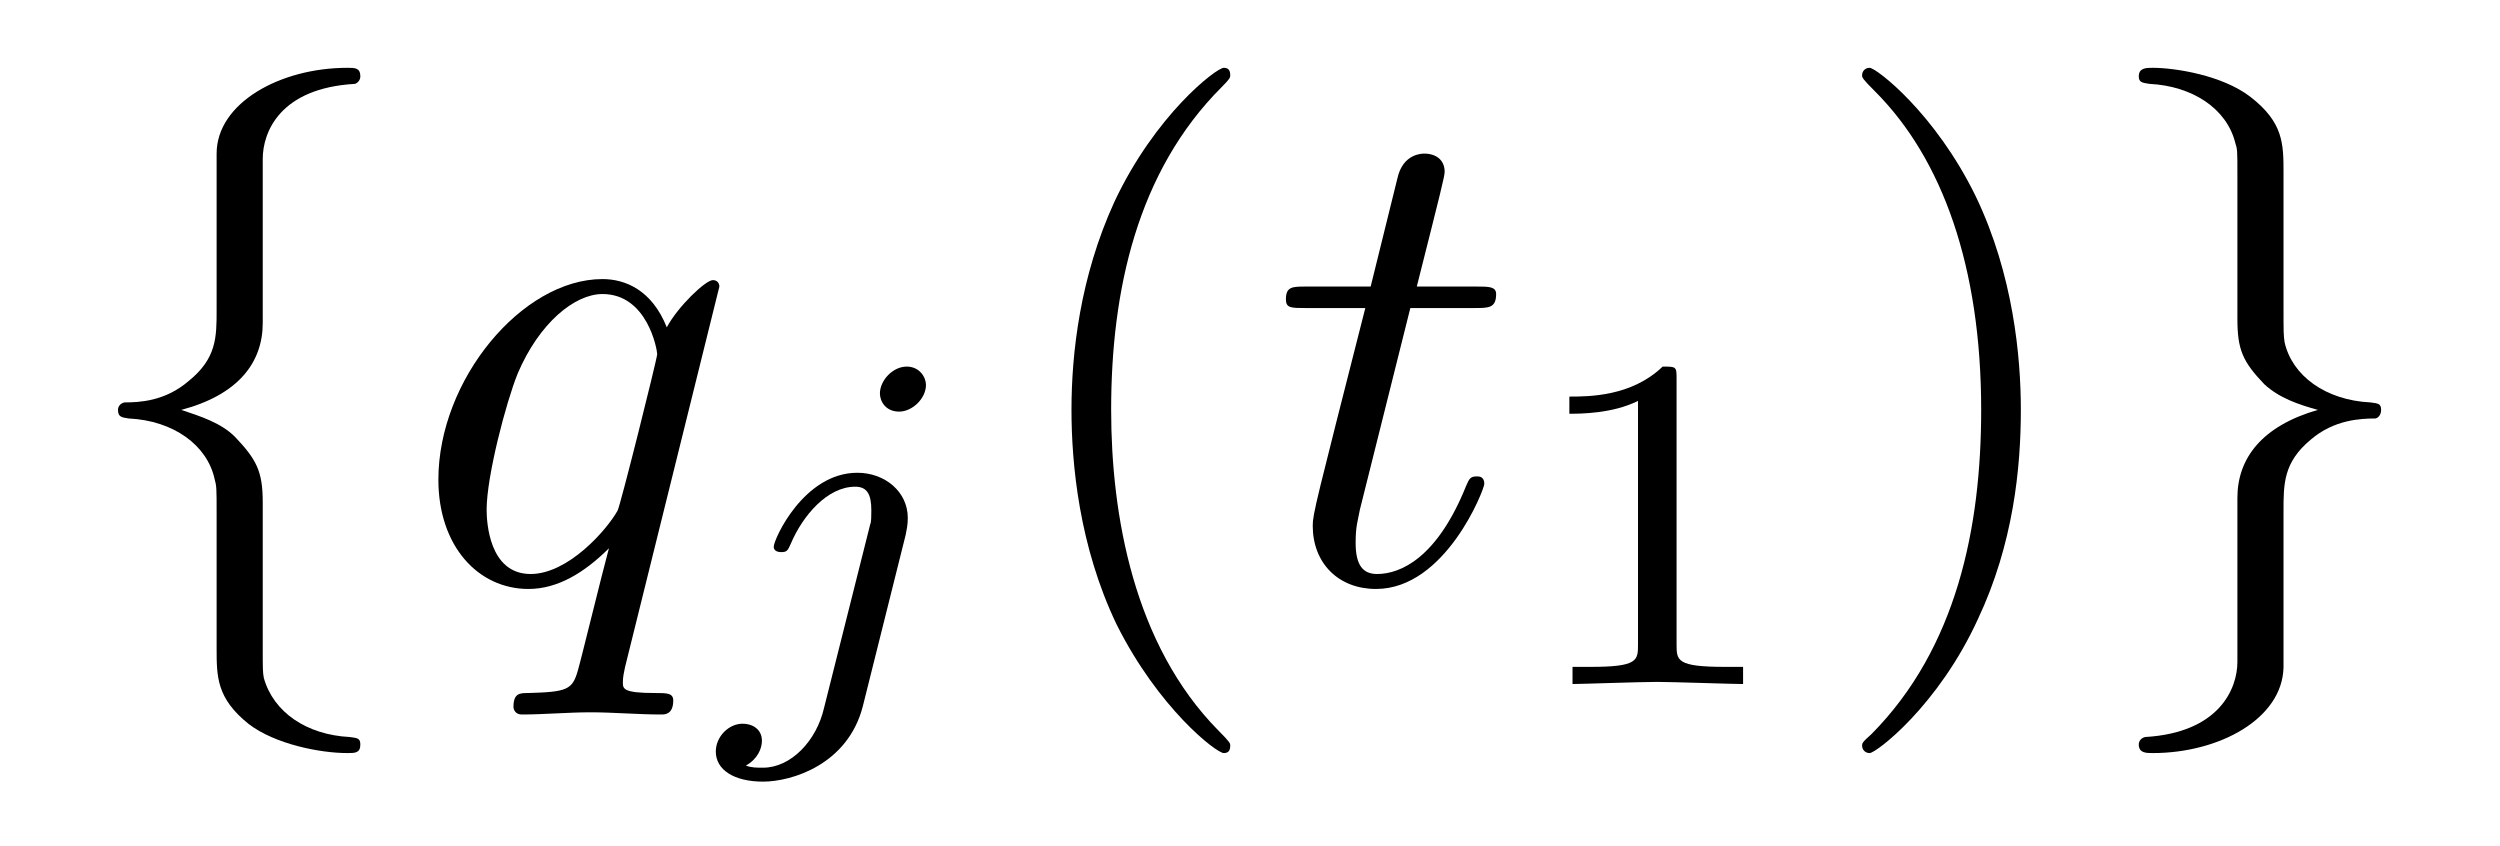
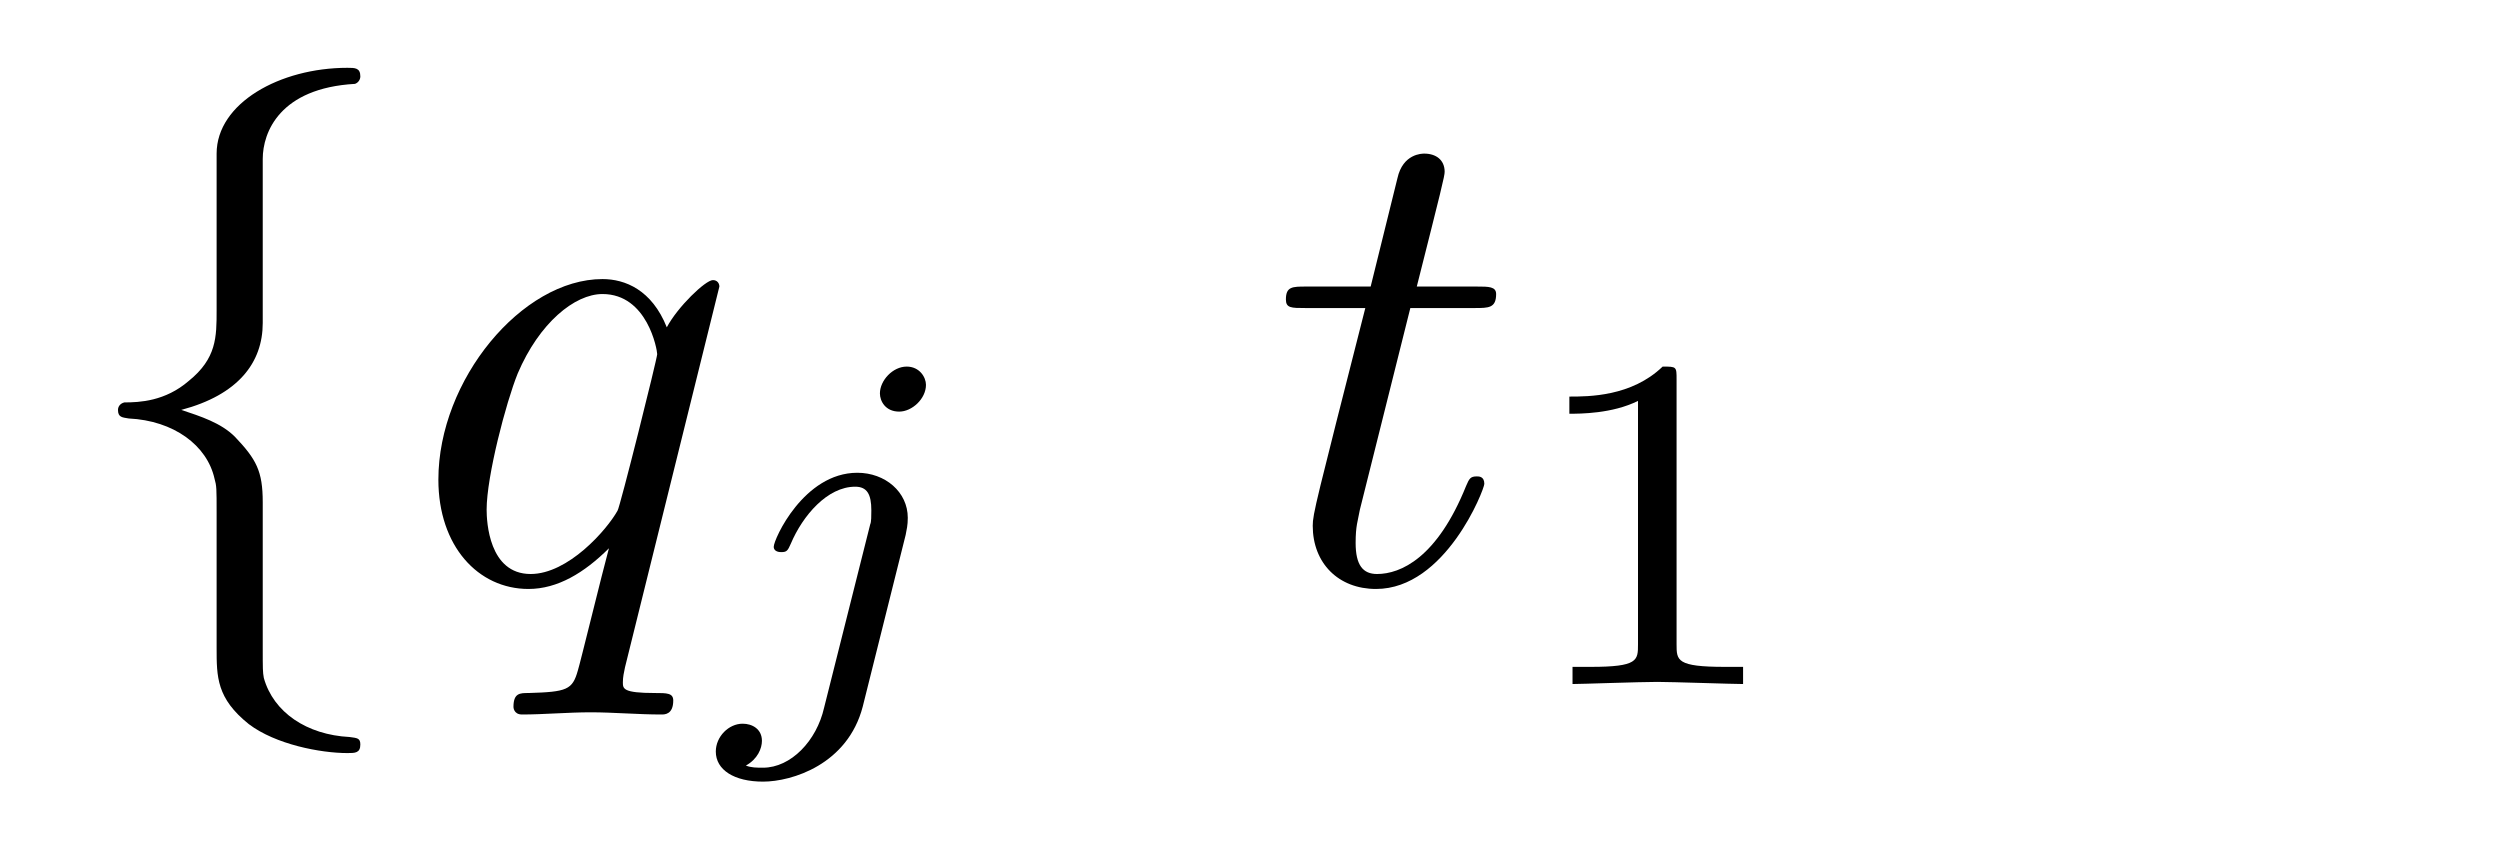
<svg xmlns="http://www.w3.org/2000/svg" xmlns:xlink="http://www.w3.org/1999/xlink" viewBox="0 0 36.424 12.322" version="1.2">
  <defs>
    <g>
      <symbol overflow="visible" id="glyph0-0">
        <path style="stroke:none;" d="" />
      </symbol>
      <symbol overflow="visible" id="glyph0-1">
        <path style="stroke:none;" d="M 2.828 -6.156 C 2.828 -6.547 3.078 -7.188 4.172 -7.25 C 4.219 -7.266 4.25 -7.312 4.25 -7.359 C 4.25 -7.484 4.172 -7.484 4.062 -7.484 C 3.078 -7.484 2.156 -6.969 2.156 -6.234 L 2.156 -3.953 C 2.156 -3.562 2.156 -3.25 1.75 -2.922 C 1.406 -2.625 1.031 -2.609 0.812 -2.609 C 0.75 -2.594 0.719 -2.547 0.719 -2.5 C 0.719 -2.391 0.781 -2.391 0.875 -2.375 C 1.531 -2.344 2.016 -1.984 2.125 -1.5 C 2.156 -1.391 2.156 -1.359 2.156 -1 L 2.156 0.969 C 2.156 1.391 2.156 1.703 2.625 2.078 C 3.016 2.375 3.672 2.5 4.062 2.5 C 4.172 2.5 4.25 2.5 4.25 2.375 C 4.25 2.281 4.203 2.281 4.094 2.266 C 3.469 2.234 2.984 1.906 2.844 1.406 C 2.828 1.312 2.828 1.297 2.828 0.938 L 2.828 -1.156 C 2.828 -1.609 2.734 -1.781 2.422 -2.109 C 2.219 -2.312 1.922 -2.406 1.641 -2.5 C 2.469 -2.719 2.828 -3.188 2.828 -3.766 Z M 2.828 -6.156 " />
      </symbol>
      <symbol overflow="visible" id="glyph0-2">
-         <path style="stroke:none;" d="M 2.156 1.172 C 2.156 1.562 1.891 2.203 0.812 2.266 C 0.75 2.281 0.719 2.328 0.719 2.375 C 0.719 2.5 0.828 2.5 0.922 2.5 C 1.891 2.5 2.812 2 2.828 1.25 L 2.828 -1.031 C 2.828 -1.422 2.828 -1.734 3.219 -2.062 C 3.562 -2.359 3.953 -2.375 4.172 -2.375 C 4.219 -2.391 4.25 -2.438 4.25 -2.5 C 4.25 -2.594 4.203 -2.594 4.094 -2.609 C 3.438 -2.641 2.953 -3 2.844 -3.484 C 2.828 -3.594 2.828 -3.625 2.828 -3.984 L 2.828 -5.953 C 2.828 -6.375 2.828 -6.688 2.344 -7.062 C 1.938 -7.375 1.25 -7.484 0.922 -7.484 C 0.828 -7.484 0.719 -7.484 0.719 -7.359 C 0.719 -7.266 0.781 -7.266 0.875 -7.25 C 1.5 -7.219 2 -6.891 2.125 -6.391 C 2.156 -6.297 2.156 -6.281 2.156 -5.922 L 2.156 -3.828 C 2.156 -3.375 2.234 -3.203 2.547 -2.875 C 2.766 -2.672 3.047 -2.578 3.328 -2.5 C 2.516 -2.266 2.156 -1.797 2.156 -1.219 Z M 2.156 1.172 " />
-       </symbol>
+         </symbol>
      <symbol overflow="visible" id="glyph1-0">
        <path style="stroke:none;" d="" />
      </symbol>
      <symbol overflow="visible" id="glyph1-1">
        <path style="stroke:none;" d="M 4.5 -4.297 C 4.5 -4.344 4.469 -4.391 4.406 -4.391 C 4.297 -4.391 3.891 -4 3.734 -3.703 C 3.516 -4.25 3.125 -4.406 2.797 -4.406 C 1.625 -4.406 0.406 -2.938 0.406 -1.484 C 0.406 -0.516 0.984 0.109 1.719 0.109 C 2.141 0.109 2.531 -0.125 2.891 -0.484 C 2.797 -0.141 2.469 1.203 2.438 1.297 C 2.359 1.578 2.281 1.609 1.719 1.625 C 1.594 1.625 1.5 1.625 1.5 1.828 C 1.5 1.828 1.5 1.938 1.625 1.938 C 1.938 1.938 2.297 1.906 2.625 1.906 C 2.953 1.906 3.312 1.938 3.656 1.938 C 3.703 1.938 3.828 1.938 3.828 1.734 C 3.828 1.625 3.734 1.625 3.562 1.625 C 3.094 1.625 3.094 1.562 3.094 1.469 C 3.094 1.391 3.109 1.328 3.125 1.25 Z M 1.75 -0.109 C 1.141 -0.109 1.109 -0.875 1.109 -1.047 C 1.109 -1.531 1.391 -2.609 1.562 -3.031 C 1.875 -3.766 2.391 -4.188 2.797 -4.188 C 3.453 -4.188 3.594 -3.375 3.594 -3.312 C 3.594 -3.25 3.047 -1.062 3.016 -1.031 C 2.859 -0.75 2.297 -0.109 1.75 -0.109 Z M 1.75 -0.109 " />
      </symbol>
      <symbol overflow="visible" id="glyph1-2">
        <path style="stroke:none;" d="M 2.047 -3.984 L 2.984 -3.984 C 3.188 -3.984 3.297 -3.984 3.297 -4.188 C 3.297 -4.297 3.188 -4.297 3.016 -4.297 L 2.141 -4.297 C 2.5 -5.719 2.547 -5.906 2.547 -5.969 C 2.547 -6.141 2.422 -6.234 2.25 -6.234 C 2.219 -6.234 1.938 -6.234 1.859 -5.875 L 1.469 -4.297 L 0.531 -4.297 C 0.328 -4.297 0.234 -4.297 0.234 -4.109 C 0.234 -3.984 0.312 -3.984 0.516 -3.984 L 1.391 -3.984 C 0.672 -1.156 0.625 -0.984 0.625 -0.812 C 0.625 -0.266 1 0.109 1.547 0.109 C 2.562 0.109 3.125 -1.344 3.125 -1.422 C 3.125 -1.531 3.047 -1.531 3.016 -1.531 C 2.922 -1.531 2.906 -1.5 2.859 -1.391 C 2.438 -0.344 1.906 -0.109 1.562 -0.109 C 1.359 -0.109 1.25 -0.234 1.25 -0.562 C 1.25 -0.812 1.281 -0.875 1.312 -1.047 Z M 2.047 -3.984 " />
      </symbol>
      <symbol overflow="visible" id="glyph2-0">
        <path style="stroke:none;" d="" />
      </symbol>
      <symbol overflow="visible" id="glyph2-1">
        <path style="stroke:none;" d="M 3.062 -4.359 C 3.062 -4.469 2.969 -4.625 2.781 -4.625 C 2.578 -4.625 2.391 -4.422 2.391 -4.234 C 2.391 -4.125 2.469 -3.969 2.672 -3.969 C 2.859 -3.969 3.062 -4.156 3.062 -4.359 Z M 1.578 0.344 C 1.469 0.828 1.094 1.219 0.688 1.219 C 0.594 1.219 0.516 1.219 0.438 1.188 C 0.609 1.094 0.672 0.938 0.672 0.828 C 0.672 0.656 0.531 0.578 0.391 0.578 C 0.188 0.578 0 0.766 0 0.984 C 0 1.25 0.266 1.422 0.688 1.422 C 1.109 1.422 1.922 1.172 2.141 0.328 L 2.766 -2.172 C 2.781 -2.25 2.797 -2.312 2.797 -2.422 C 2.797 -2.797 2.469 -3.078 2.062 -3.078 C 1.281 -3.078 0.844 -2.109 0.844 -2 C 0.844 -1.922 0.938 -1.922 0.953 -1.922 C 1.031 -1.922 1.047 -1.938 1.094 -2.047 C 1.266 -2.453 1.625 -2.875 2.031 -2.875 C 2.203 -2.875 2.266 -2.766 2.266 -2.531 C 2.266 -2.453 2.266 -2.359 2.25 -2.328 Z M 1.578 0.344 " />
      </symbol>
      <symbol overflow="visible" id="glyph3-0">
        <path style="stroke:none;" d="" />
      </symbol>
      <symbol overflow="visible" id="glyph3-1">
-         <path style="stroke:none;" d="M 3.297 2.391 C 3.297 2.359 3.297 2.344 3.125 2.172 C 1.891 0.922 1.562 -0.969 1.562 -2.5 C 1.562 -4.234 1.938 -5.969 3.172 -7.203 C 3.297 -7.328 3.297 -7.344 3.297 -7.375 C 3.297 -7.453 3.266 -7.484 3.203 -7.484 C 3.094 -7.484 2.203 -6.797 1.609 -5.531 C 1.109 -4.438 0.984 -3.328 0.984 -2.5 C 0.984 -1.719 1.094 -0.516 1.641 0.625 C 2.25 1.844 3.094 2.5 3.203 2.5 C 3.266 2.5 3.297 2.469 3.297 2.391 Z M 3.297 2.391 " />
-       </symbol>
+         </symbol>
      <symbol overflow="visible" id="glyph3-2">
-         <path style="stroke:none;" d="M 2.875 -2.5 C 2.875 -3.266 2.766 -4.469 2.219 -5.609 C 1.625 -6.828 0.766 -7.484 0.672 -7.484 C 0.609 -7.484 0.562 -7.438 0.562 -7.375 C 0.562 -7.344 0.562 -7.328 0.75 -7.141 C 1.734 -6.156 2.297 -4.578 2.297 -2.5 C 2.297 -0.781 1.938 0.969 0.703 2.219 C 0.562 2.344 0.562 2.359 0.562 2.391 C 0.562 2.453 0.609 2.5 0.672 2.5 C 0.766 2.5 1.672 1.812 2.25 0.547 C 2.766 -0.547 2.875 -1.656 2.875 -2.5 Z M 2.875 -2.5 " />
-       </symbol>
+         </symbol>
      <symbol overflow="visible" id="glyph4-0">
        <path style="stroke:none;" d="" />
      </symbol>
      <symbol overflow="visible" id="glyph4-1">
        <path style="stroke:none;" d="M 2.328 -4.438 C 2.328 -4.625 2.328 -4.625 2.125 -4.625 C 1.672 -4.188 1.047 -4.188 0.766 -4.188 L 0.766 -3.938 C 0.922 -3.938 1.391 -3.938 1.766 -4.125 L 1.766 -0.578 C 1.766 -0.344 1.766 -0.25 1.078 -0.25 L 0.812 -0.25 L 0.812 0 C 0.938 0 1.797 -0.031 2.047 -0.031 C 2.266 -0.031 3.141 0 3.297 0 L 3.297 -0.25 L 3.031 -0.25 C 2.328 -0.25 2.328 -0.344 2.328 -0.578 Z M 2.328 -4.438 " />
      </symbol>
    </g>
  </defs>
  <g id="surface1">
    <g style="fill:rgb(0%,0%,0%);fill-opacity:1;">
      <use xlink:href="#glyph0-1" x="1" y="8.472" />
    </g>
    <g style="fill:rgb(0%,0%,0%);fill-opacity:1;">
      <use xlink:href="#glyph1-1" x="5.981" y="8.472" />
    </g>
    <g style="fill:rgb(0%,0%,0%);fill-opacity:1;">
      <use xlink:href="#glyph2-1" x="10.429" y="9.966" />
    </g>
    <g style="fill:rgb(0%,0%,0%);fill-opacity:1;">
      <use xlink:href="#glyph3-1" x="14.627" y="8.472" />
    </g>
    <g style="fill:rgb(0%,0%,0%);fill-opacity:1;">
      <use xlink:href="#glyph1-2" x="18.501" y="8.472" />
    </g>
    <g style="fill:rgb(0%,0%,0%);fill-opacity:1;">
      <use xlink:href="#glyph4-1" x="22.099" y="9.966" />
    </g>
    <g style="fill:rgb(0%,0%,0%);fill-opacity:1;">
      <use xlink:href="#glyph3-2" x="26.568" y="8.472" />
    </g>
    <g style="fill:rgb(0%,0%,0%);fill-opacity:1;">
      <use xlink:href="#glyph0-2" x="30.442" y="8.472" />
    </g>
  </g>
</svg>